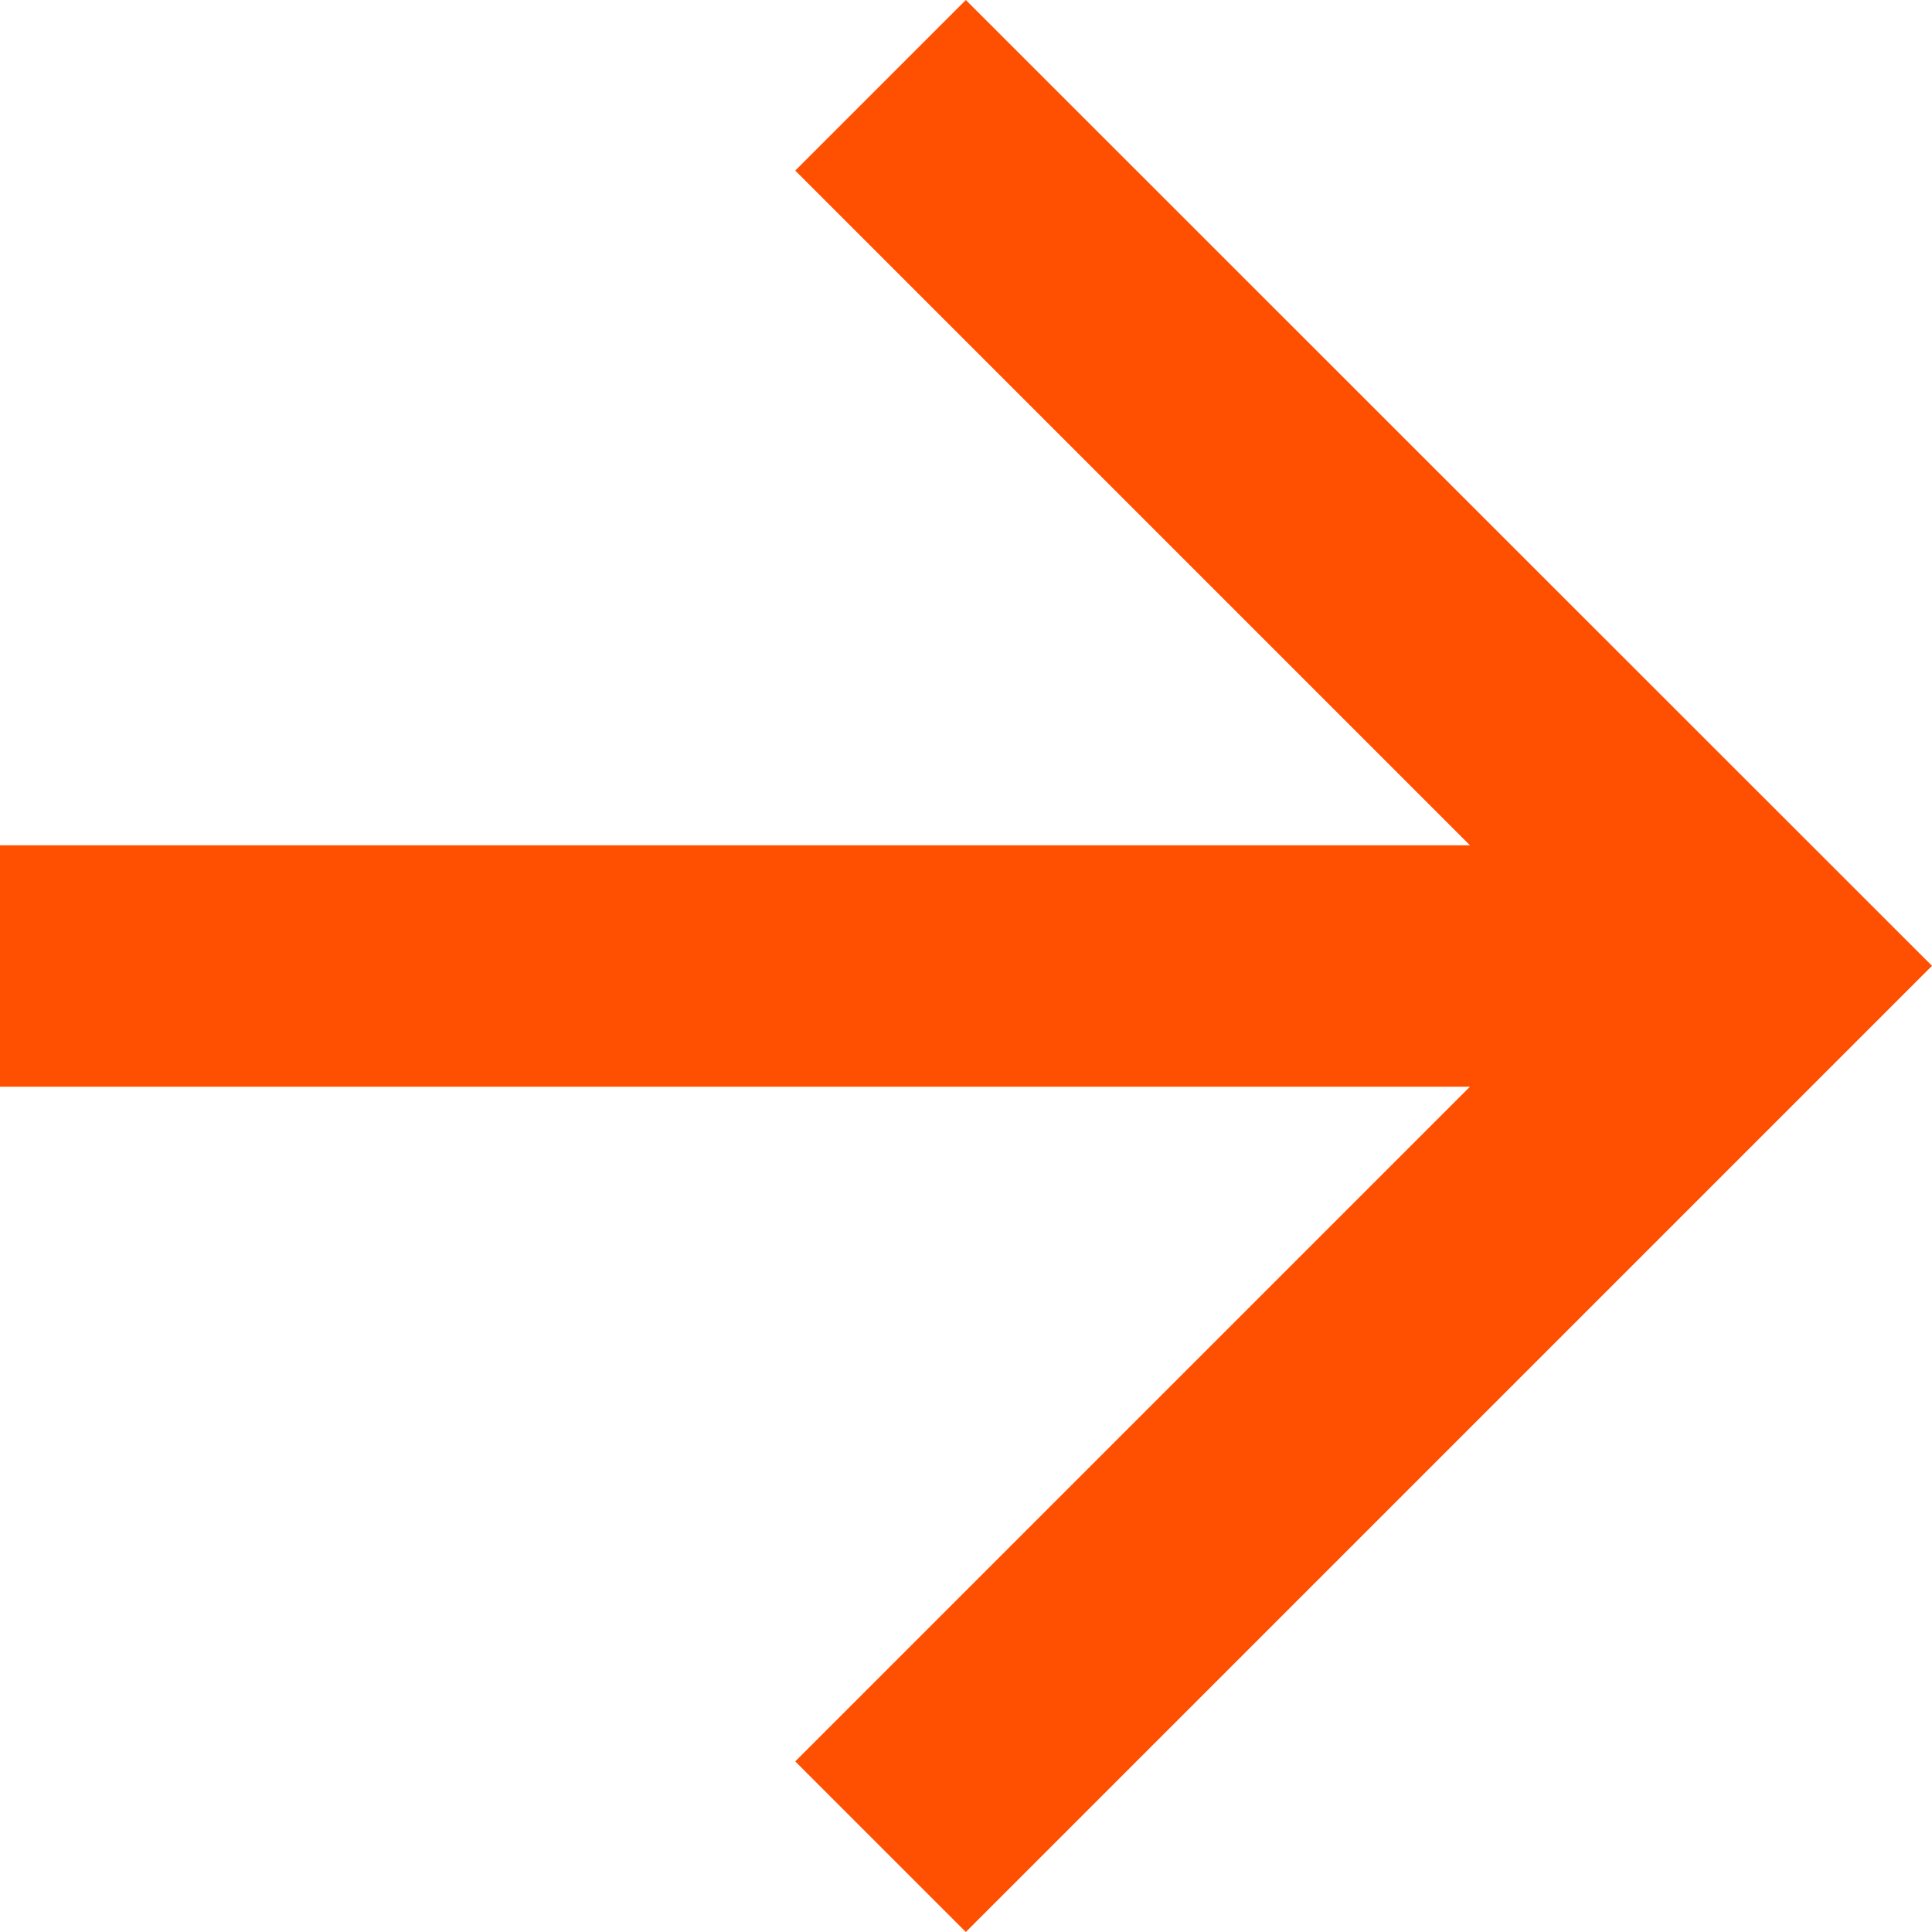
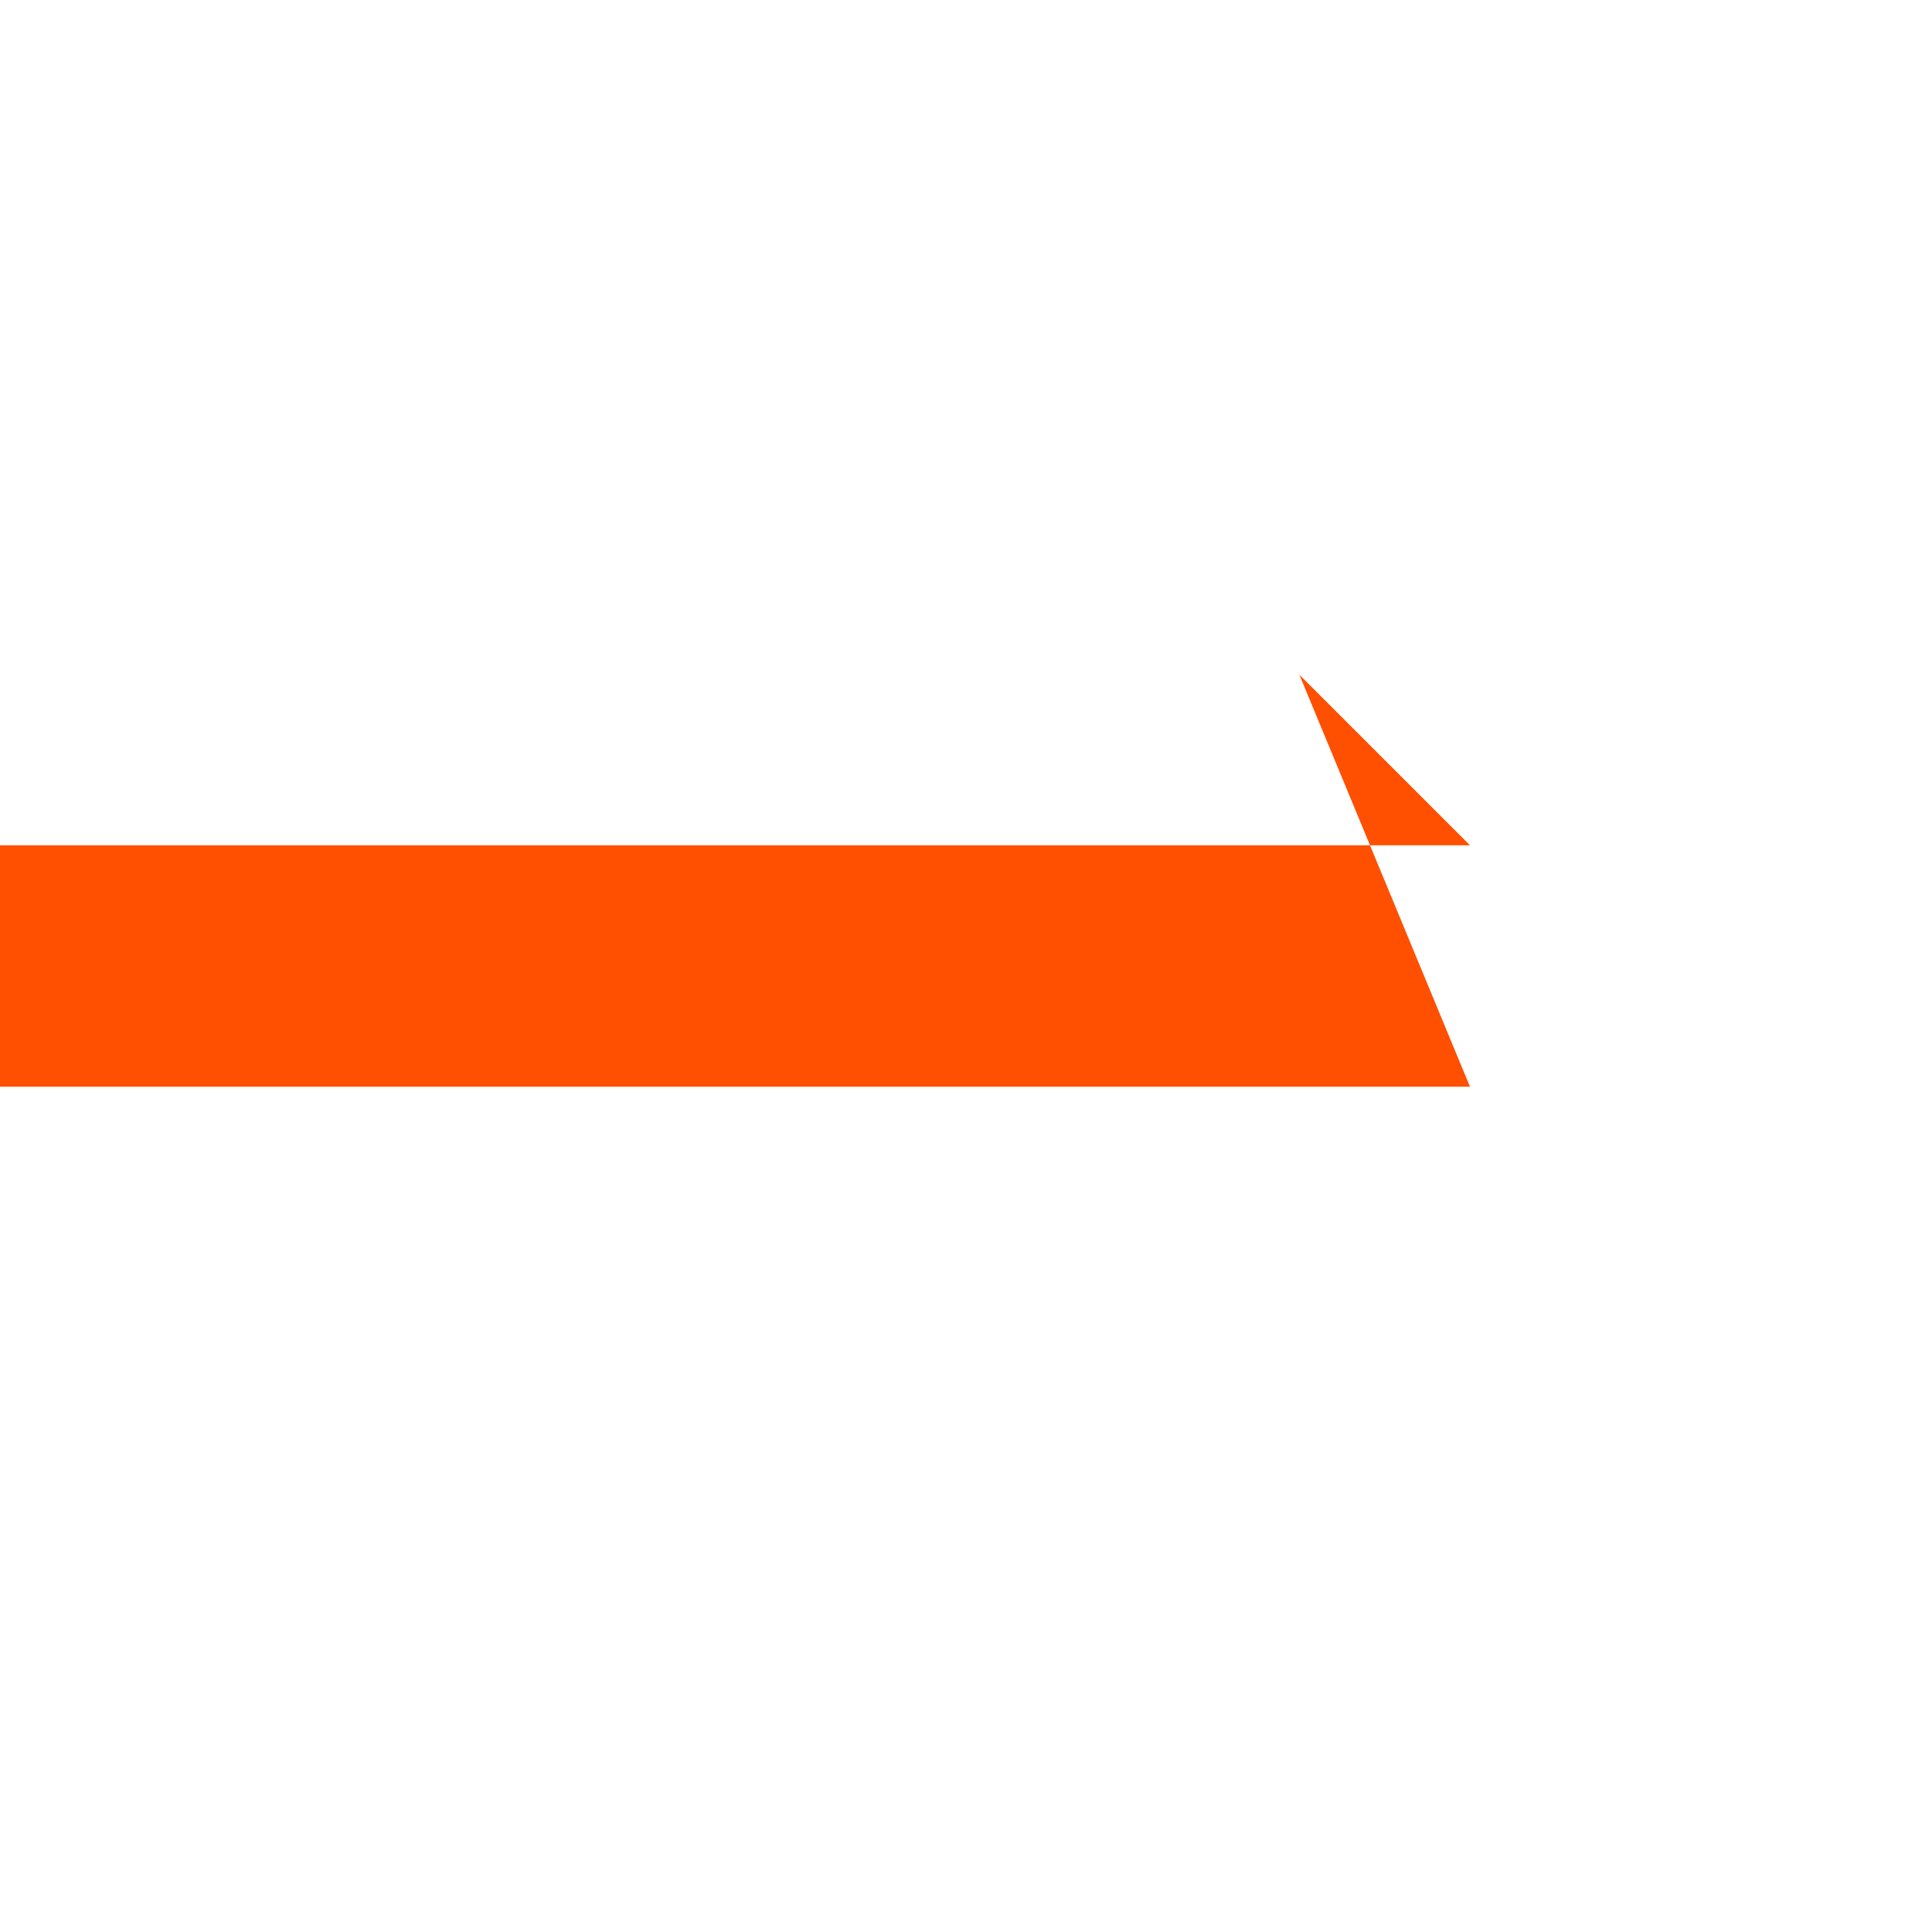
<svg xmlns="http://www.w3.org/2000/svg" width="6.059" height="6.059" viewBox="0 0 6.059 6.059">
  <defs>
    <style>.a{fill:#ff4f01;}</style>
  </defs>
  <g transform="translate(0 0)">
-     <path class="a" d="M3,5.651H7.61L5.494,3.535,6.029,3,9.059,6.029,6.029,9.059l-.535-.535L7.61,6.408H3Z" transform="translate(-3 -3)" />
+     <path class="a" d="M3,5.651H7.61l-.535-.535L7.61,6.408H3Z" transform="translate(-3 -3)" />
  </g>
</svg>